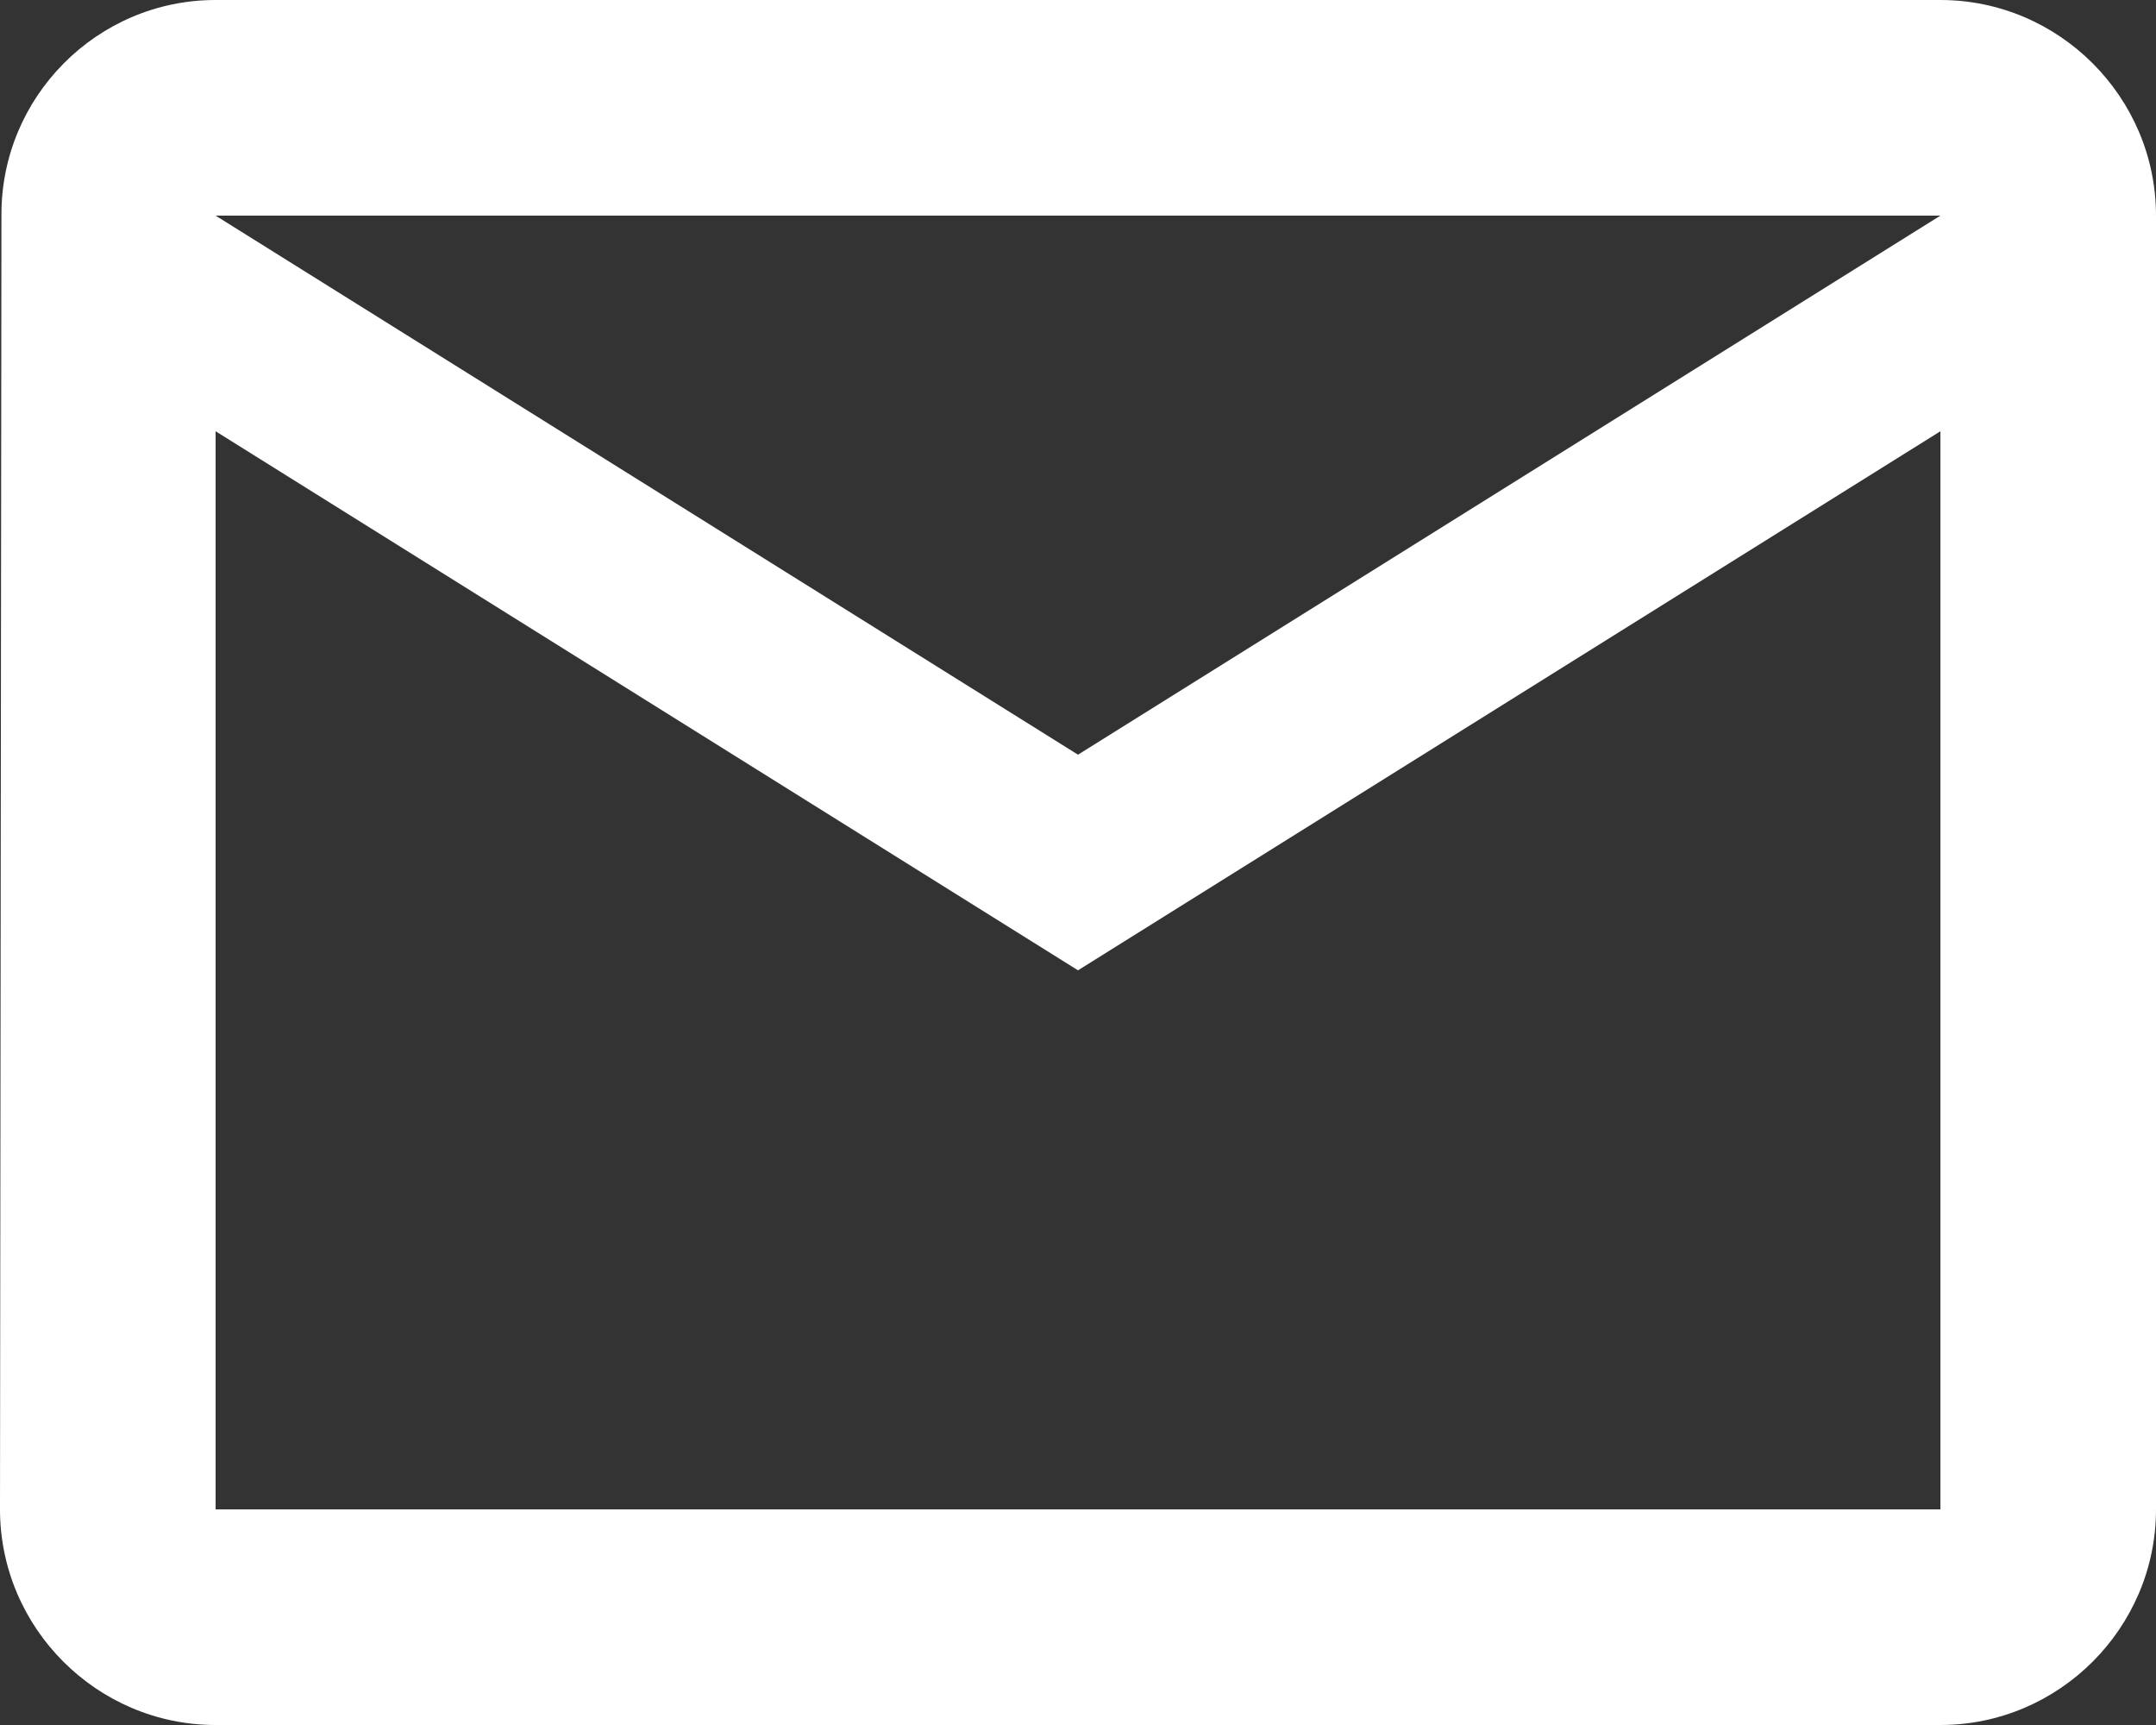
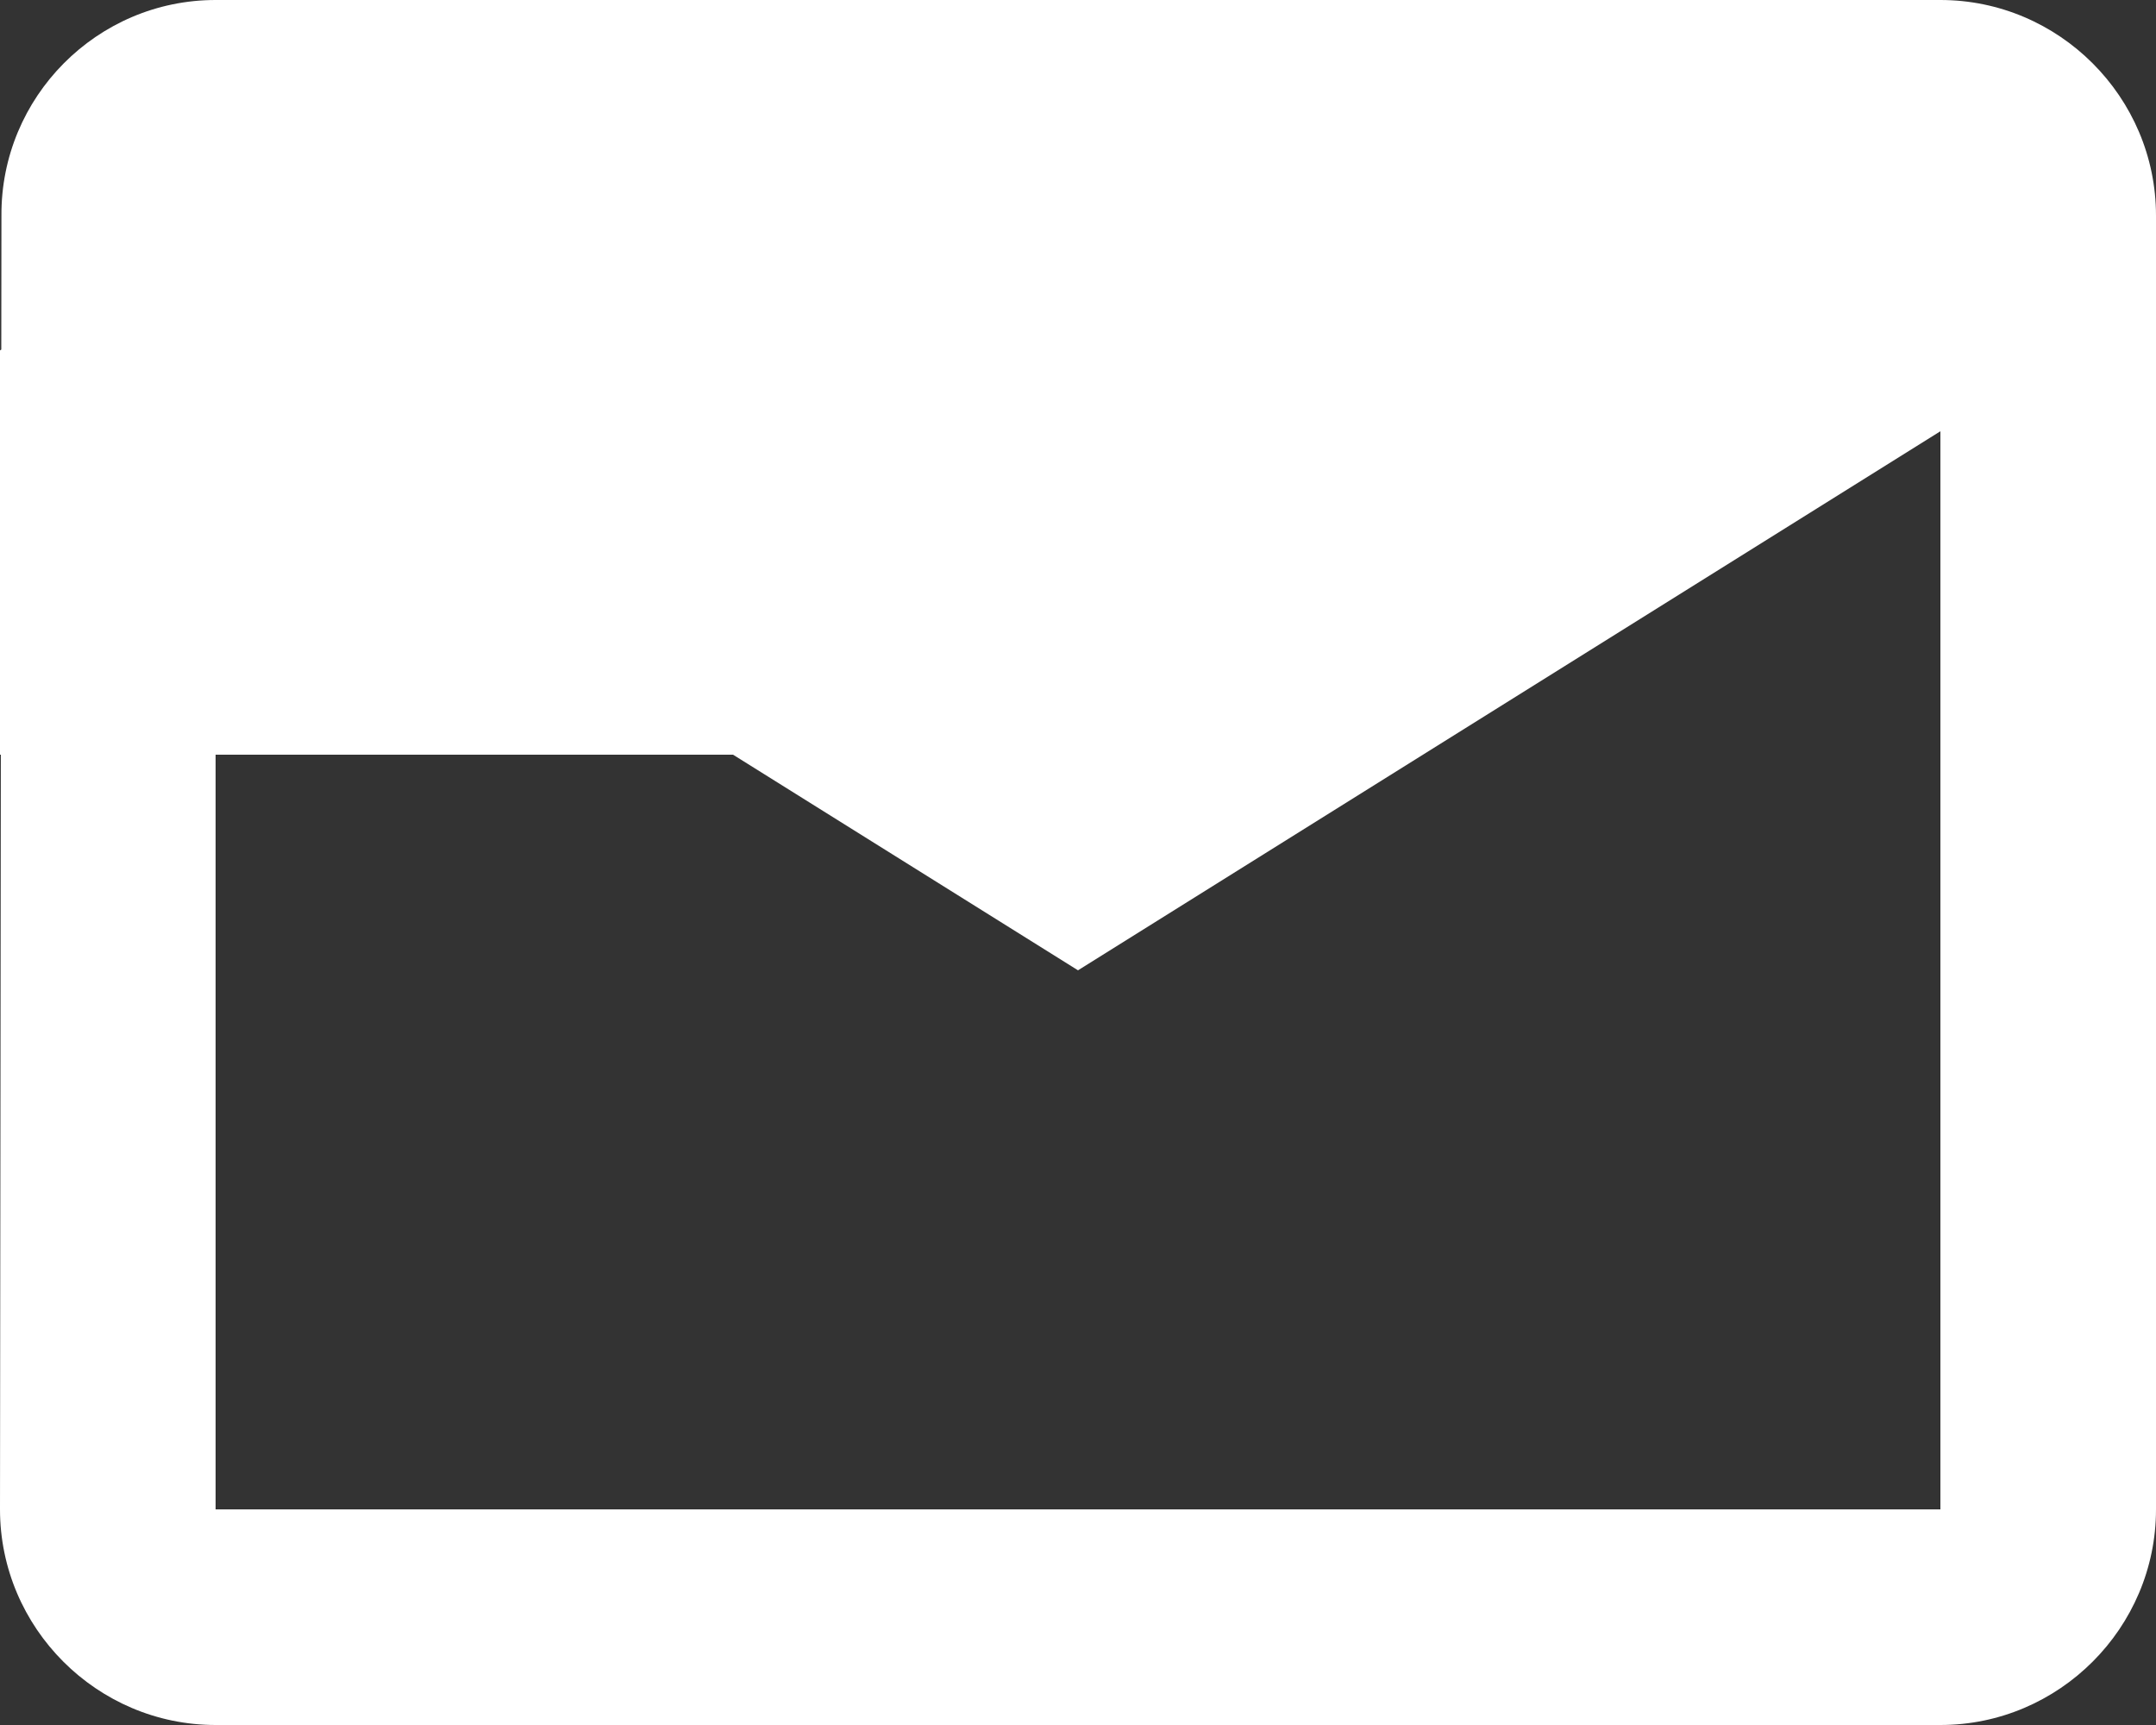
<svg xmlns="http://www.w3.org/2000/svg" id="Calque_2" viewBox="0 0 30 24">
  <rect x="0" y="0" width="30" height="24" fill="#333333" stroke="none" />
  <defs>
    <style>.cls-1{fill:#fff;}</style>
  </defs>
  <g id="Calque_1-2">
-     <path id="Icon_material-mail-outline" class="cls-1" d="m27,0H3C1.35,0,.01,1.35.02,3l-.02,18c0,1.65,1.35,3,3,3h24c1.65,0,3-1.35,3-3V3c0-1.65-1.35-3-3-3Zm0,21H3V6l12,7.5,12-7.5v15Zm-12-10.5L3,3h24l-12,7.5Z" />
+     <path id="Icon_material-mail-outline" class="cls-1" d="m27,0H3C1.35,0,.01,1.35.02,3l-.02,18c0,1.65,1.35,3,3,3h24c1.65,0,3-1.35,3-3V3c0-1.65-1.35-3-3-3Zm0,21H3V6l12,7.5,12-7.5v15Zm-12-10.5L3,3l-12,7.5Z" />
  </g>
</svg>